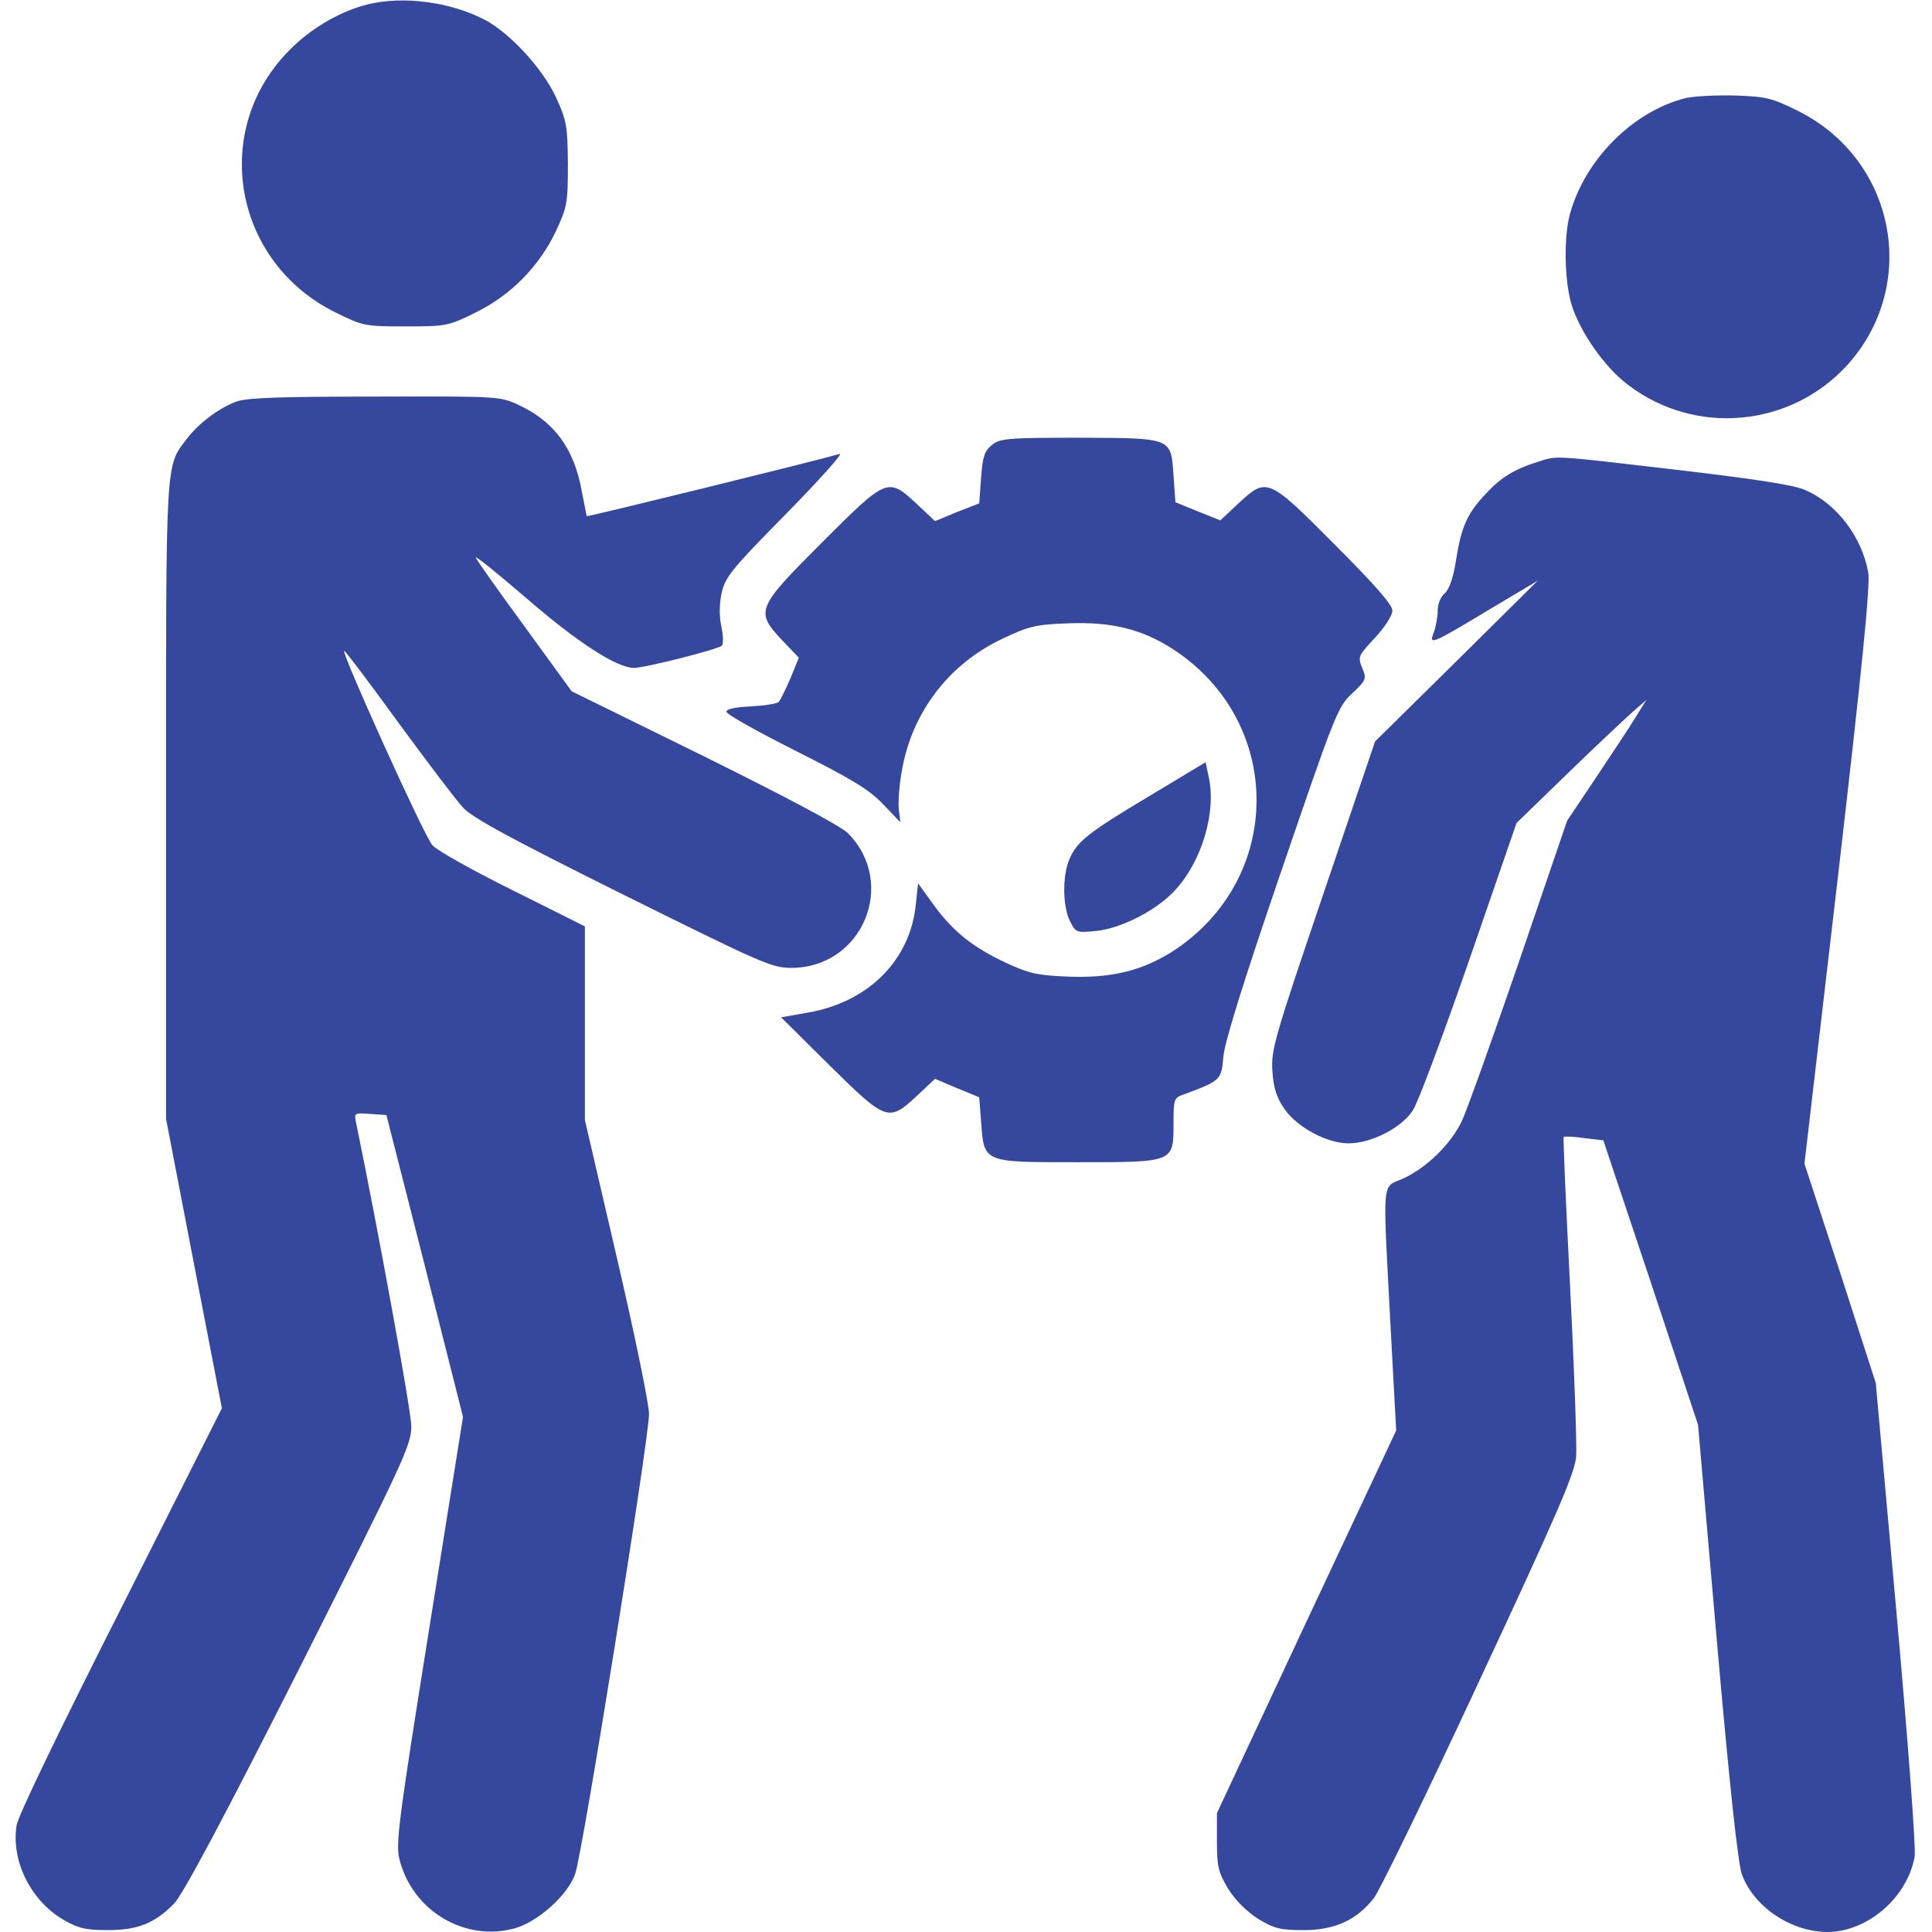
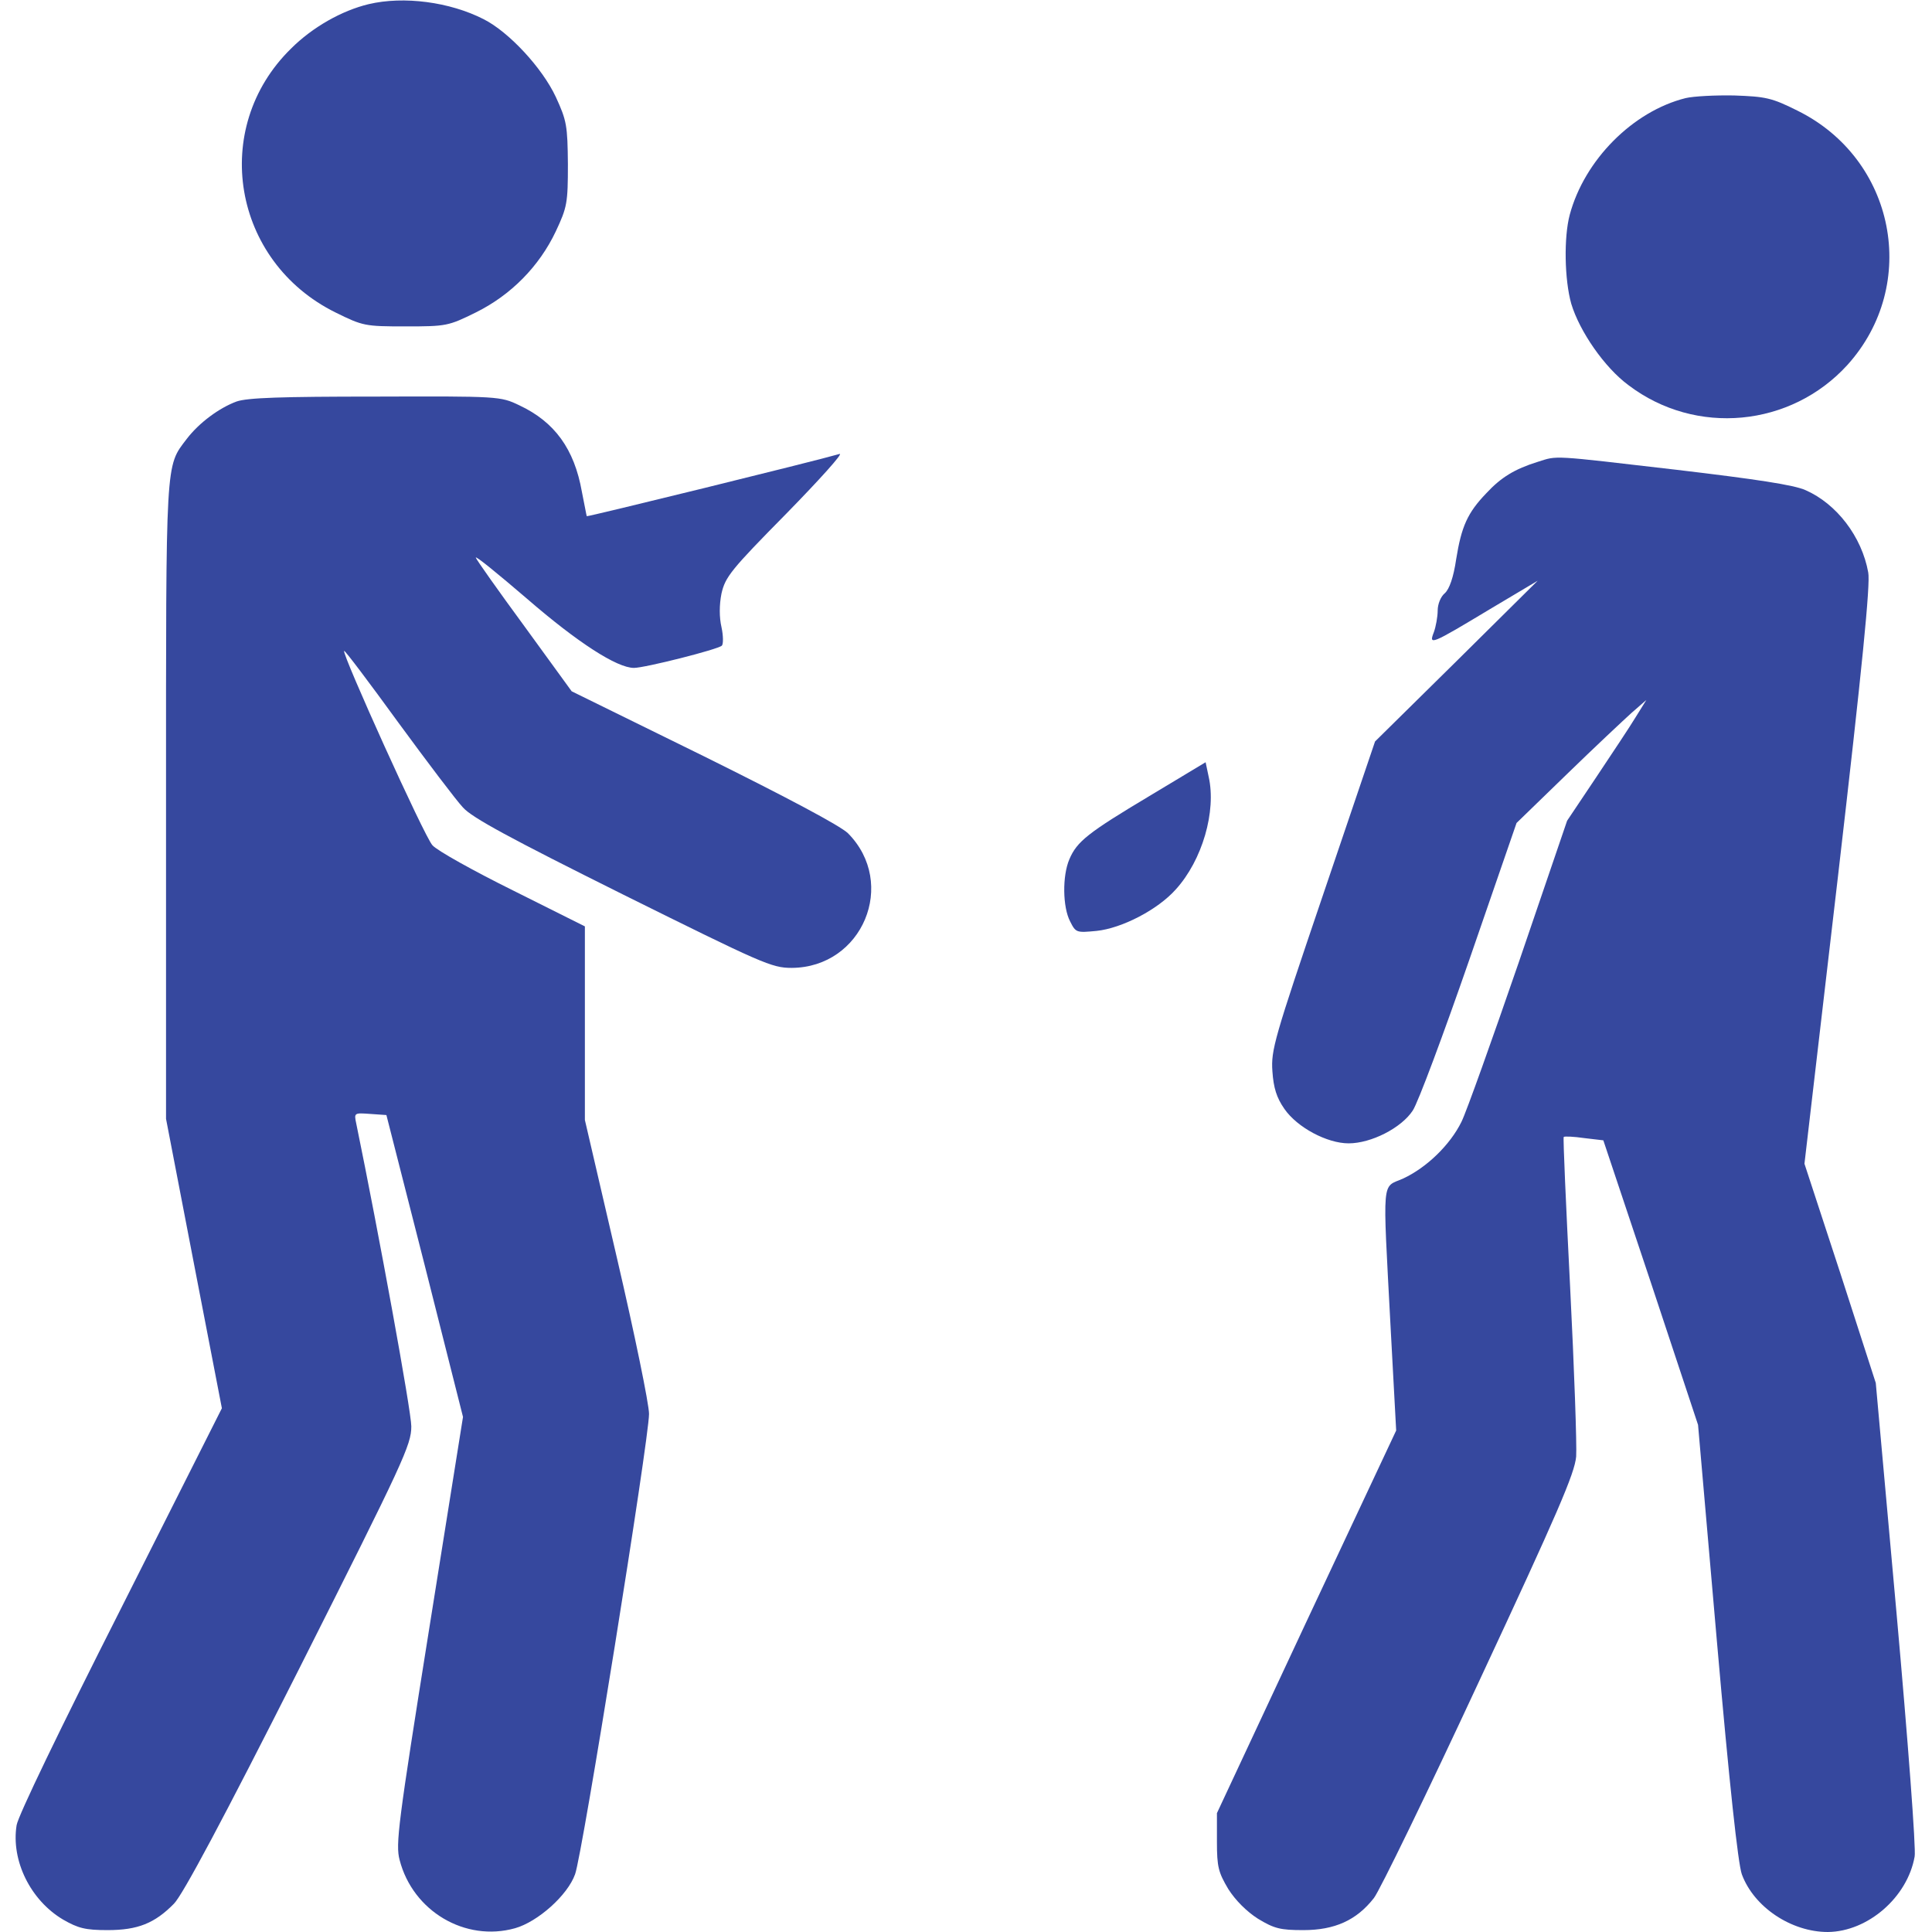
<svg xmlns="http://www.w3.org/2000/svg" version="1.0" width="512pt" height="512pt" viewBox="0 0 512 512" preserveAspectRatio="xMidYMid meet">
  <g transform="translate(0,512) scale(0.1,-0.1)" fill="#36489e" stroke="none">
    <path d="M977 5109 c-71 -17 -149 -61 -206 -118 -215 -211 -155 -564 118 -699 73 -36 78 -37 186 -37 108 0 113 1 186 37 93 46 168 122 212 215 30 64 32 75 32 178 -1 102 -3 115 -32 178 -36 77 -124 172 -191 206 -90 46 -212 62 -305 40z" />
    <path d="M4467 4860 c-140 -35 -268 -164 -307 -309 -16 -60 -14 -172 4 -236 22 -73 88 -169 152 -216 178 -135 430 -111 580 54 192 213 127 546 -133 674 -68 34 -84 37 -167 40 -50 1 -108 -2 -129 -7z" />
    <path d="M627 4056 c-46 -17 -99 -56 -132 -99 -57 -75 -55 -46 -55 -961 l0 -841 74 -384 74 -383 -268 -532 c-161 -318 -272 -548 -276 -573 -15 -94 37 -199 123 -250 40 -23 59 -28 118 -28 80 0 125 18 176 70 23 23 131 225 332 623 277 550 297 593 297 642 0 40 -86 511 -146 803 -6 28 -5 28 37 25 l43 -3 102 -400 101 -400 -90 -564 c-82 -514 -89 -569 -78 -610 35 -136 174 -218 306 -181 60 17 139 87 159 143 19 50 196 1154 196 1220 0 26 -38 211 -85 413 l-85 366 0 257 0 256 -190 95 c-105 52 -202 106 -214 120 -21 22 -241 509 -234 515 2 2 66 -83 143 -189 77 -105 154 -207 172 -226 24 -27 124 -81 423 -230 371 -184 395 -195 448 -195 188 1 281 224 149 357 -21 20 -158 93 -382 204 l-350 172 -125 172 c-69 94 -127 176 -129 182 -2 7 59 -43 136 -109 134 -116 238 -183 283 -183 29 0 223 49 233 59 4 4 4 26 -1 49 -6 26 -6 59 0 89 10 44 25 63 172 212 88 90 152 161 141 158 -65 -19 -668 -167 -670 -165 -1 2 -6 31 -13 65 -20 113 -72 185 -166 229 -50 24 -55 24 -381 23 -250 0 -339 -3 -368 -13z" />
-     <path d="M2629 3941 c-20 -16 -25 -31 -29 -87 l-5 -68 -59 -23 -58 -24 -49 46 c-76 71 -79 69 -251 -103 -174 -174 -177 -182 -105 -259 l44 -46 -22 -54 c-13 -30 -27 -58 -31 -63 -5 -5 -38 -10 -74 -12 -41 -2 -65 -7 -65 -14 0 -7 83 -53 184 -104 147 -74 194 -102 231 -141 l46 -48 -4 34 c-2 19 1 65 8 102 26 154 124 283 266 350 69 33 89 38 172 41 116 5 198 -15 280 -68 296 -192 296 -609 0 -801 -82 -52 -164 -72 -280 -67 -79 3 -103 9 -161 36 -88 41 -140 82 -192 153 l-42 58 -6 -56 c-15 -149 -127 -260 -289 -287 l-68 -12 128 -127 c151 -149 157 -151 232 -81 l48 45 59 -25 58 -24 5 -65 c8 -109 4 -107 257 -107 256 0 253 -1 253 105 0 62 1 66 28 75 97 36 99 38 104 99 3 38 51 193 153 491 142 415 150 437 188 472 38 36 39 39 27 68 -12 29 -11 32 34 80 26 28 46 59 46 72 0 15 -46 68 -153 175 -177 178 -180 179 -256 108 l-47 -44 -60 24 -59 24 -5 70 c-7 102 -2 100 -251 101 -189 0 -209 -2 -230 -19z" />
    <path d="M4075 3896 c-61 -19 -97 -41 -136 -83 -50 -52 -66 -88 -80 -175 -7 -48 -18 -79 -30 -90 -11 -9 -19 -29 -19 -46 0 -17 -5 -43 -10 -57 -14 -36 -9 -34 149 61 l126 75 -215 -213 -216 -213 -138 -407 c-129 -380 -138 -411 -134 -467 3 -44 11 -70 32 -100 34 -49 113 -91 170 -91 60 0 140 41 170 87 14 21 81 201 150 400 l125 362 133 129 c73 71 151 144 172 163 l39 34 -28 -45 c-15 -25 -63 -97 -105 -160 l-77 -115 -128 -375 c-71 -206 -139 -397 -152 -423 -30 -61 -92 -121 -154 -150 -58 -26 -55 11 -34 -390 l15 -278 -238 -507 -237 -507 0 -76 c0 -67 4 -81 30 -125 19 -30 49 -60 79 -79 43 -26 59 -30 120 -30 83 0 141 26 187 85 15 19 141 278 279 575 208 446 253 550 257 595 2 30 -5 232 -16 449 -11 217 -19 396 -17 398 2 2 27 1 54 -3 l51 -6 126 -377 125 -377 50 -574 c33 -378 56 -589 66 -617 32 -87 131 -153 228 -153 106 1 211 92 230 200 4 19 -18 310 -48 645 l-55 610 -94 291 -95 290 89 763 c64 552 86 774 80 804 -17 95 -84 182 -166 218 -31 14 -131 29 -342 54 -336 39 -314 38 -368 21z" />
    <path d="M3047 3011 c-164 -98 -193 -121 -213 -168 -19 -44 -18 -127 2 -165 15 -30 17 -30 70 -25 67 7 162 56 210 110 70 77 108 207 87 299 l-8 38 -148 -89z" />
  </g>
</svg>